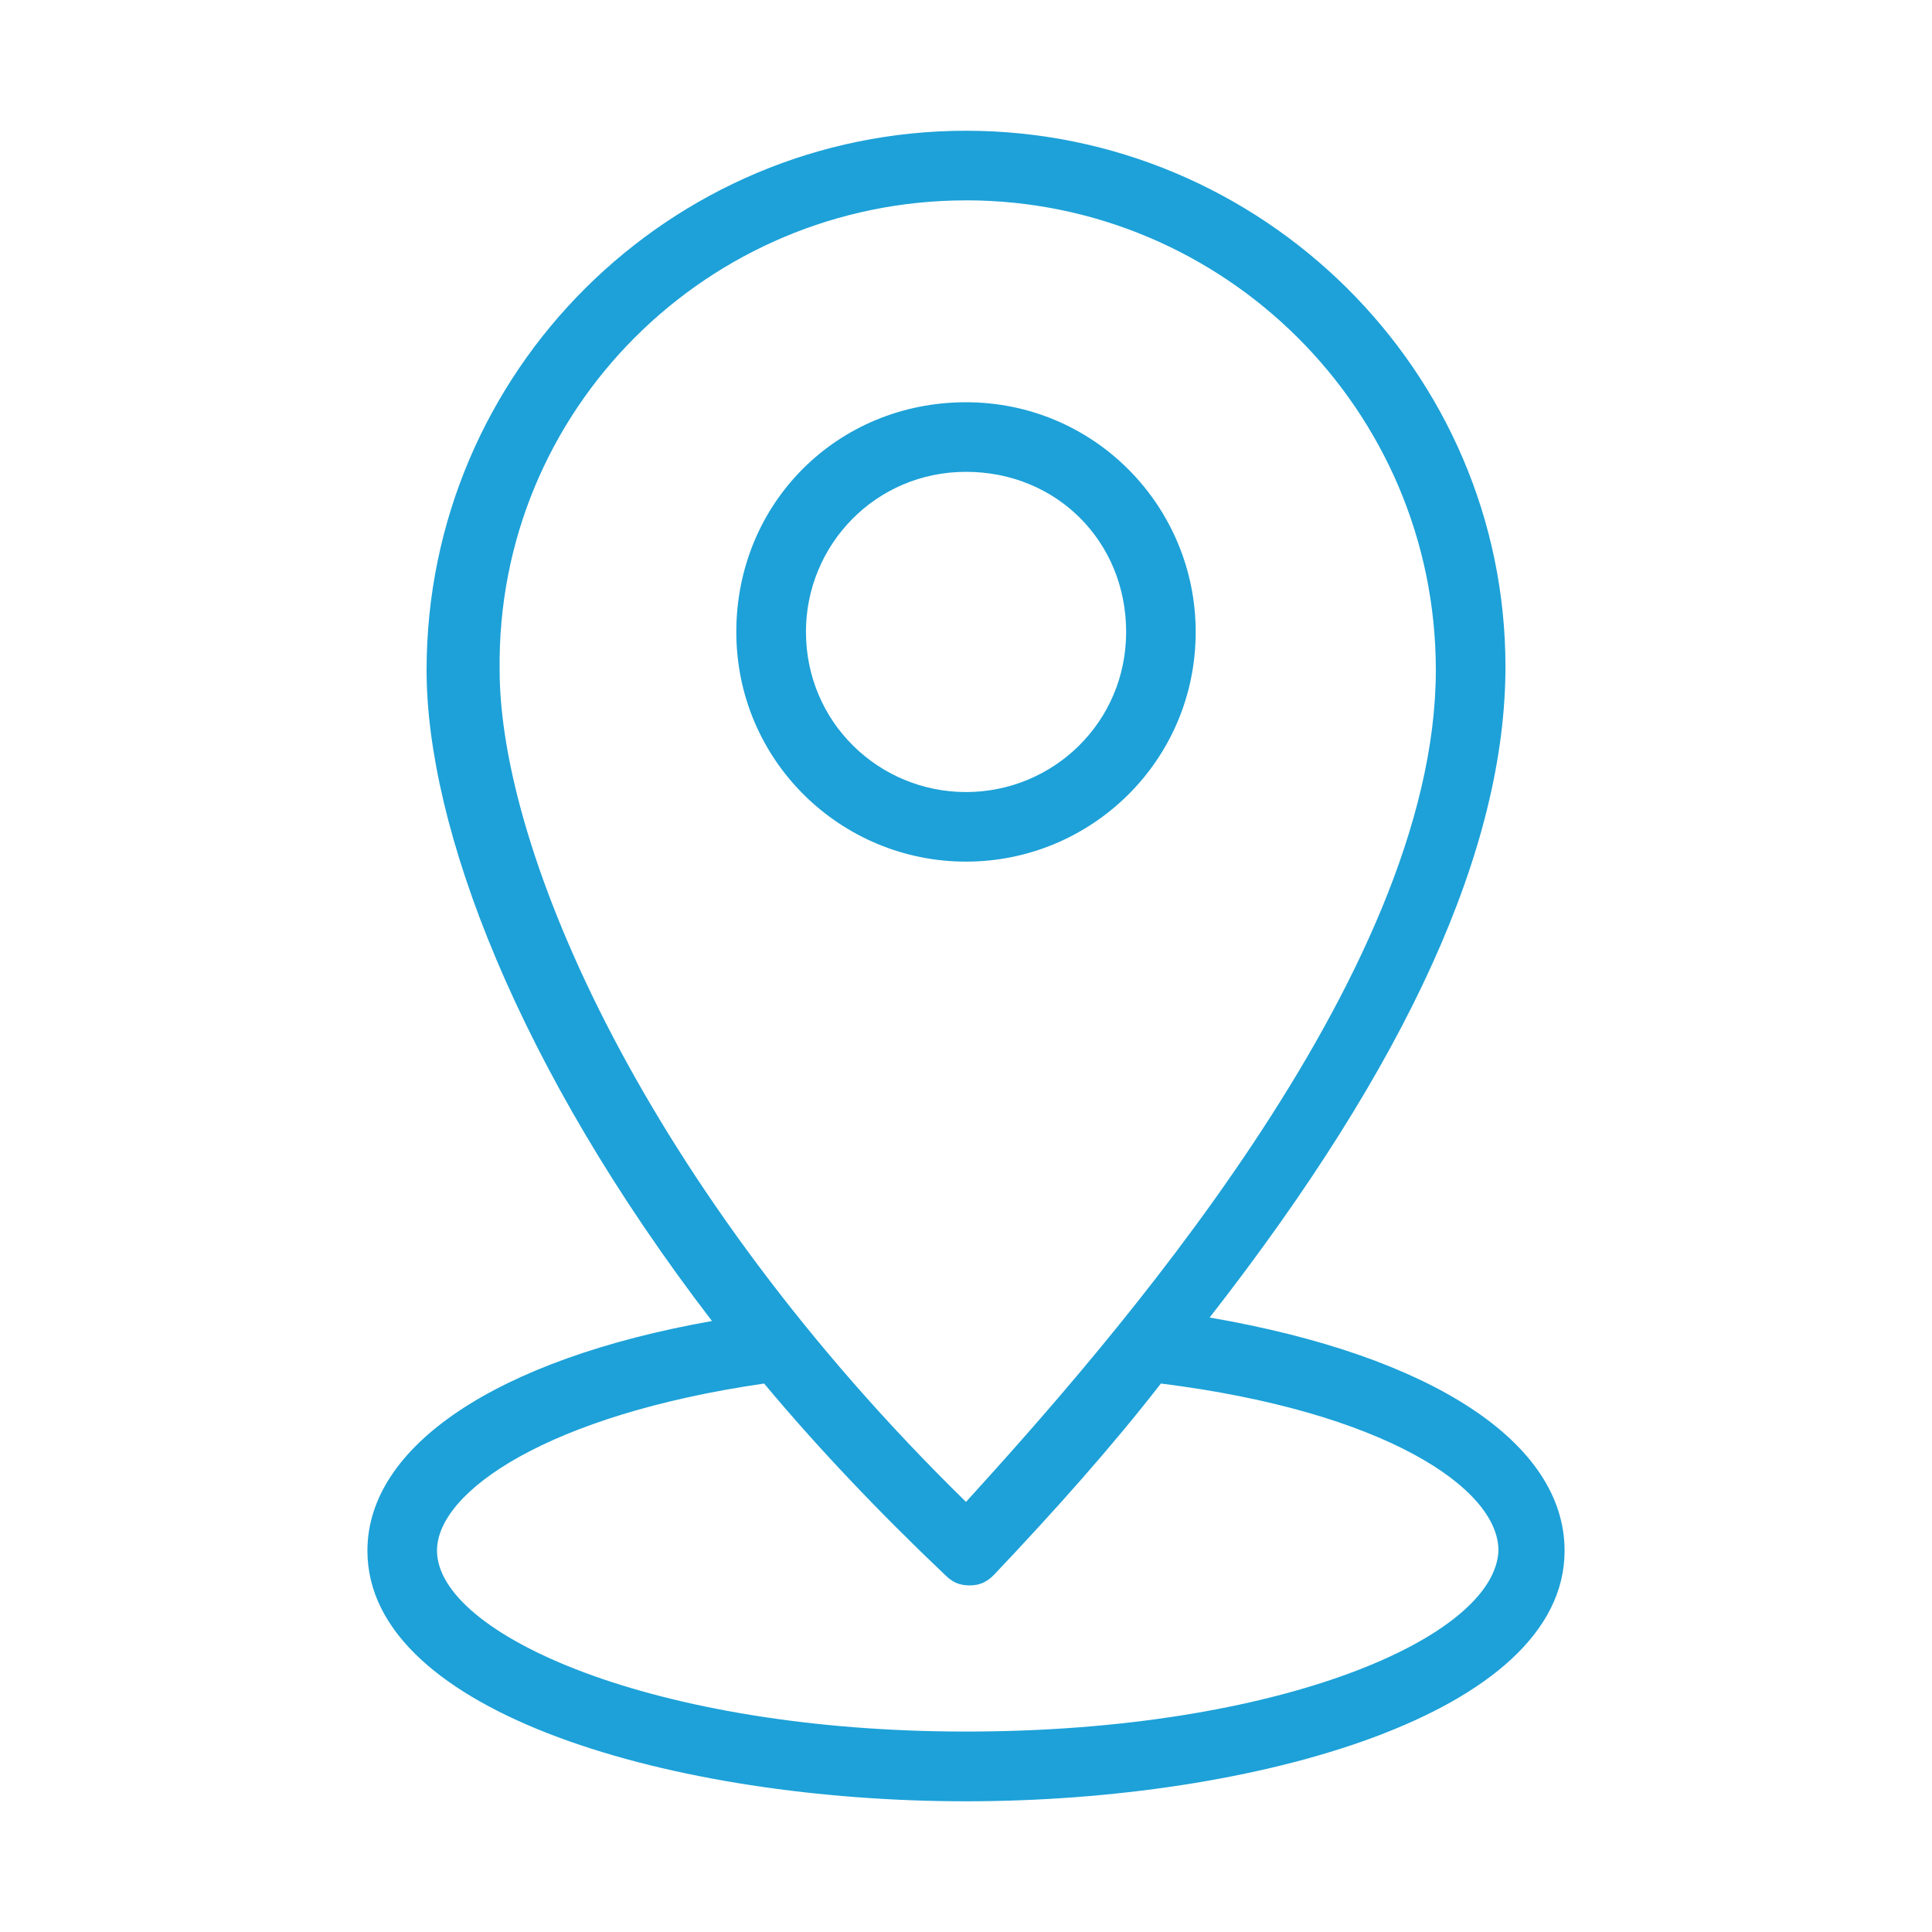
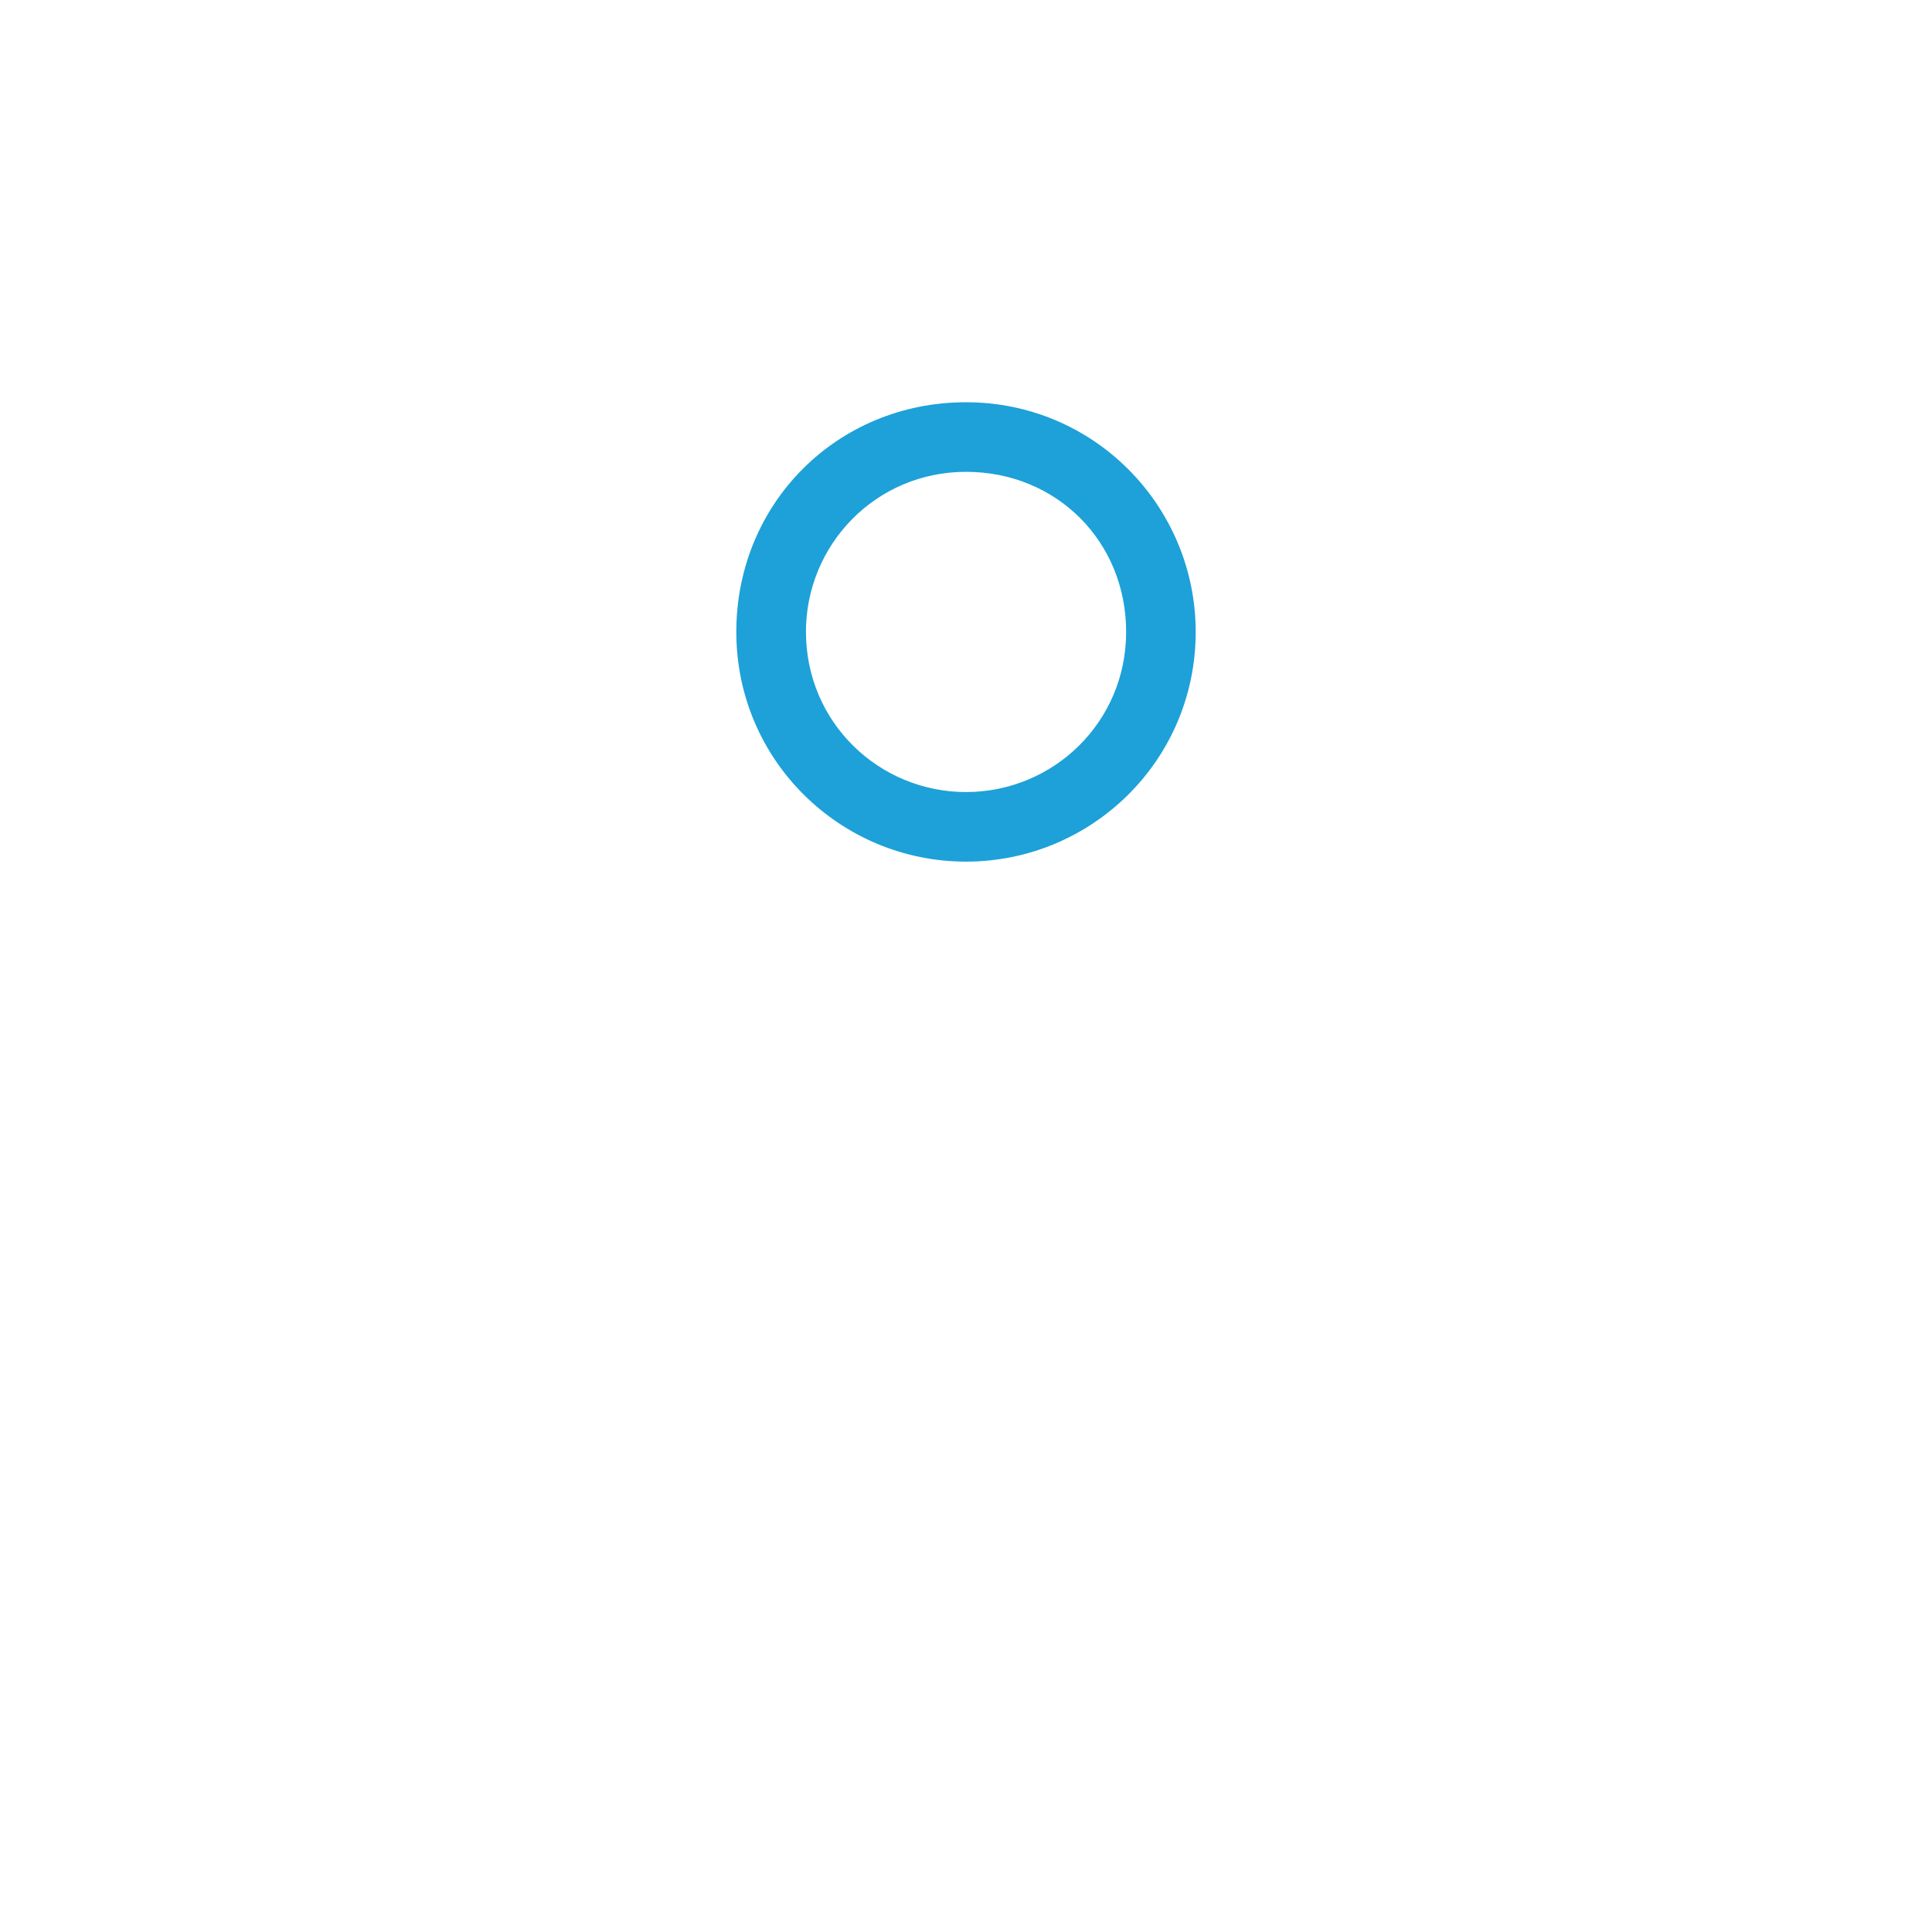
<svg xmlns="http://www.w3.org/2000/svg" id="Layer_1" data-name="Layer 1" viewBox="0 0 512 512">
  <defs>
    <style>
      .cls-1 {
        fill: #1da1d8;
      }

      .cls-2 {
        clip-path: url(#clippath);
      }

      .cls-3 {
        fill: none;
      }
    </style>
    <clipPath id="clippath">
-       <rect class="cls-3" x="97.09" y="34.65" width="317.83" height="442.7" />
-     </clipPath>
+       </clipPath>
  </defs>
  <g class="cls-2">
-     <path class="cls-1" d="m320.57,349.15c52.57-67.33,78.39-124.51,78.39-172.47,0-78.39-64.56-142.03-142.96-142.03S113.05,98.29,113.05,177.61c0,41.5,23.98,105.15,75.63,172.47-57.18,10.14-91.31,33.2-91.31,60.87,0,43.35,82.08,66.41,158.63,66.41s158.63-23.06,158.63-66.41c0-28.59-35.04-51.65-94.07-61.79h0ZM256,53.09c68.25,0,124.51,55.34,124.51,124.51,0,81.16-87.62,179.84-124.51,220.42-84.85-83.01-123.59-172.47-123.59-220.42-.92-69.17,55.34-124.5,123.59-124.5h0Zm0,405.79c-83.01,0-140.19-25.82-140.19-47.96,0-15.68,29.51-35.97,86.69-44.27,13.84,16.6,30.44,34.12,47.96,50.73,1.84,1.84,3.69,2.77,6.46,2.77s4.61-.92,6.46-2.77c16.6-17.52,31.36-34.12,44.27-50.73,59.03,7.38,89.46,27.67,89.46,44.27-.92,23.06-58.1,47.96-141.11,47.96h0Z" />
-   </g>
+     </g>
  <path class="cls-1" d="m316.87,167.47c0-33.2-26.75-60.87-60.87-60.87s-60.87,26.75-60.87,60.87,27.67,60.87,60.87,60.87,60.87-26.75,60.87-60.87Zm-103.29,0c0-23.06,18.45-42.43,42.43-42.43s42.43,18.45,42.43,42.43c0,23.98-19.37,42.43-42.43,42.43s-42.42-18.45-42.42-42.43Z" />
</svg>